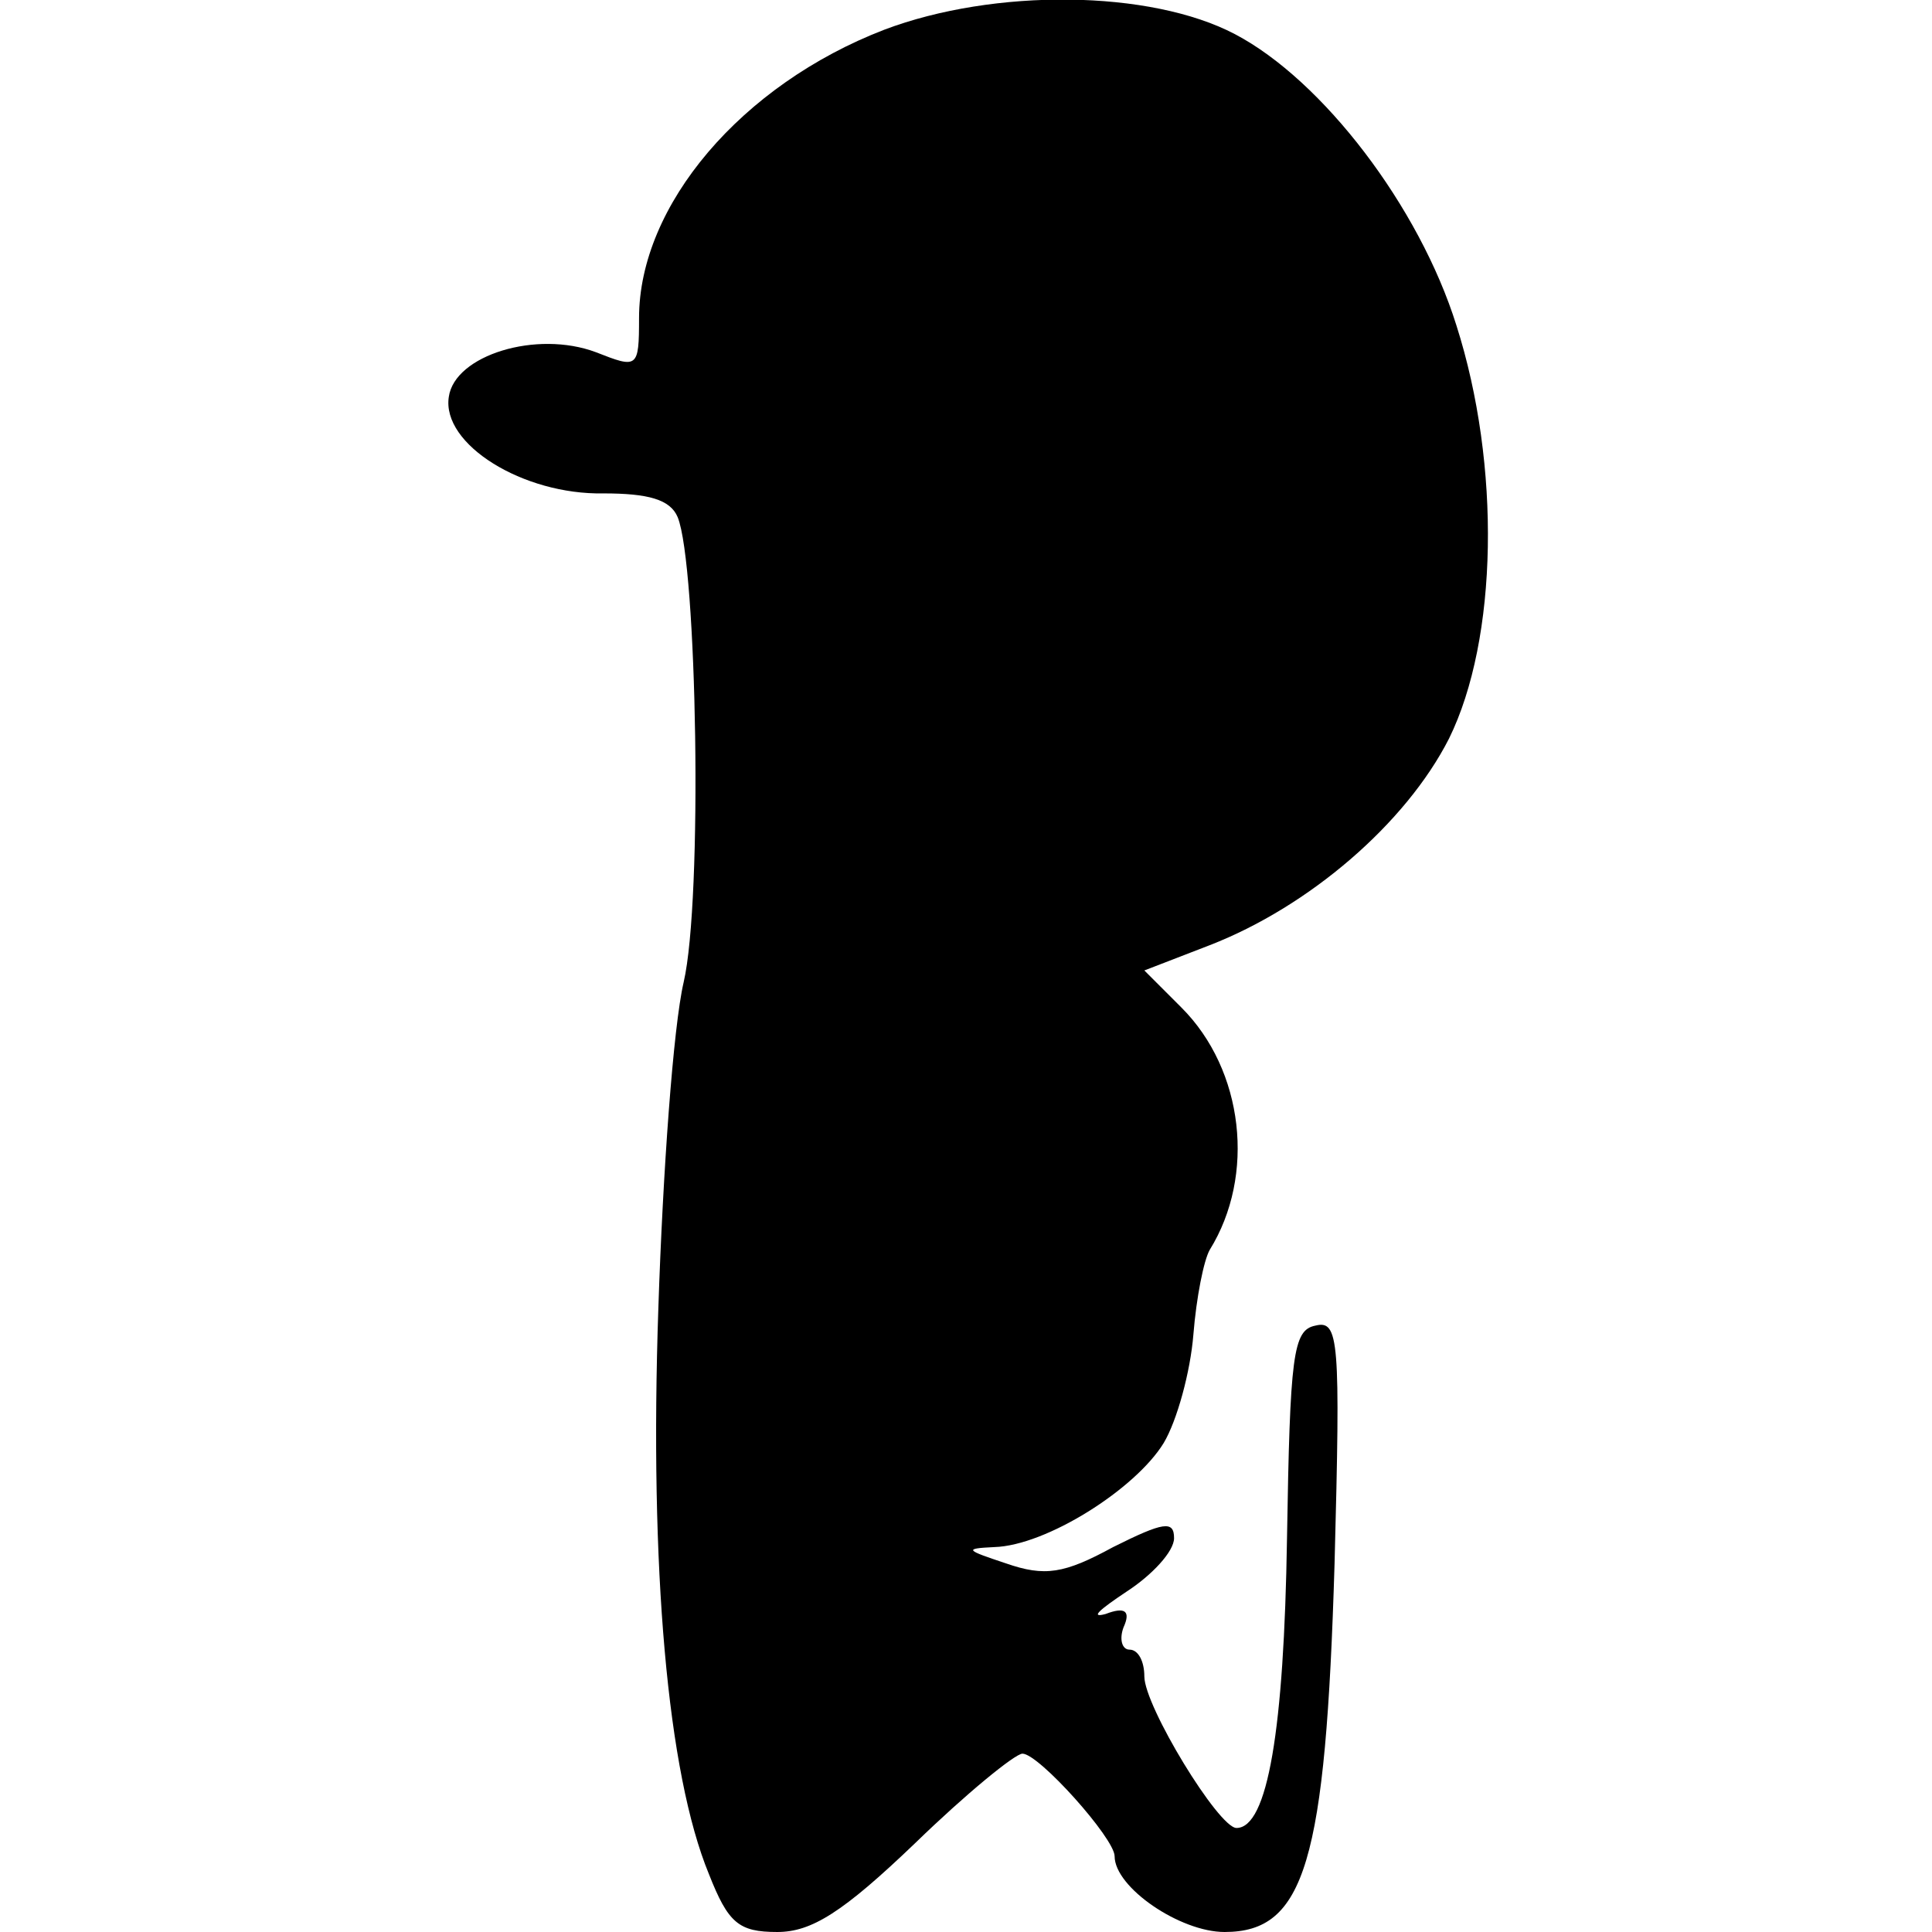
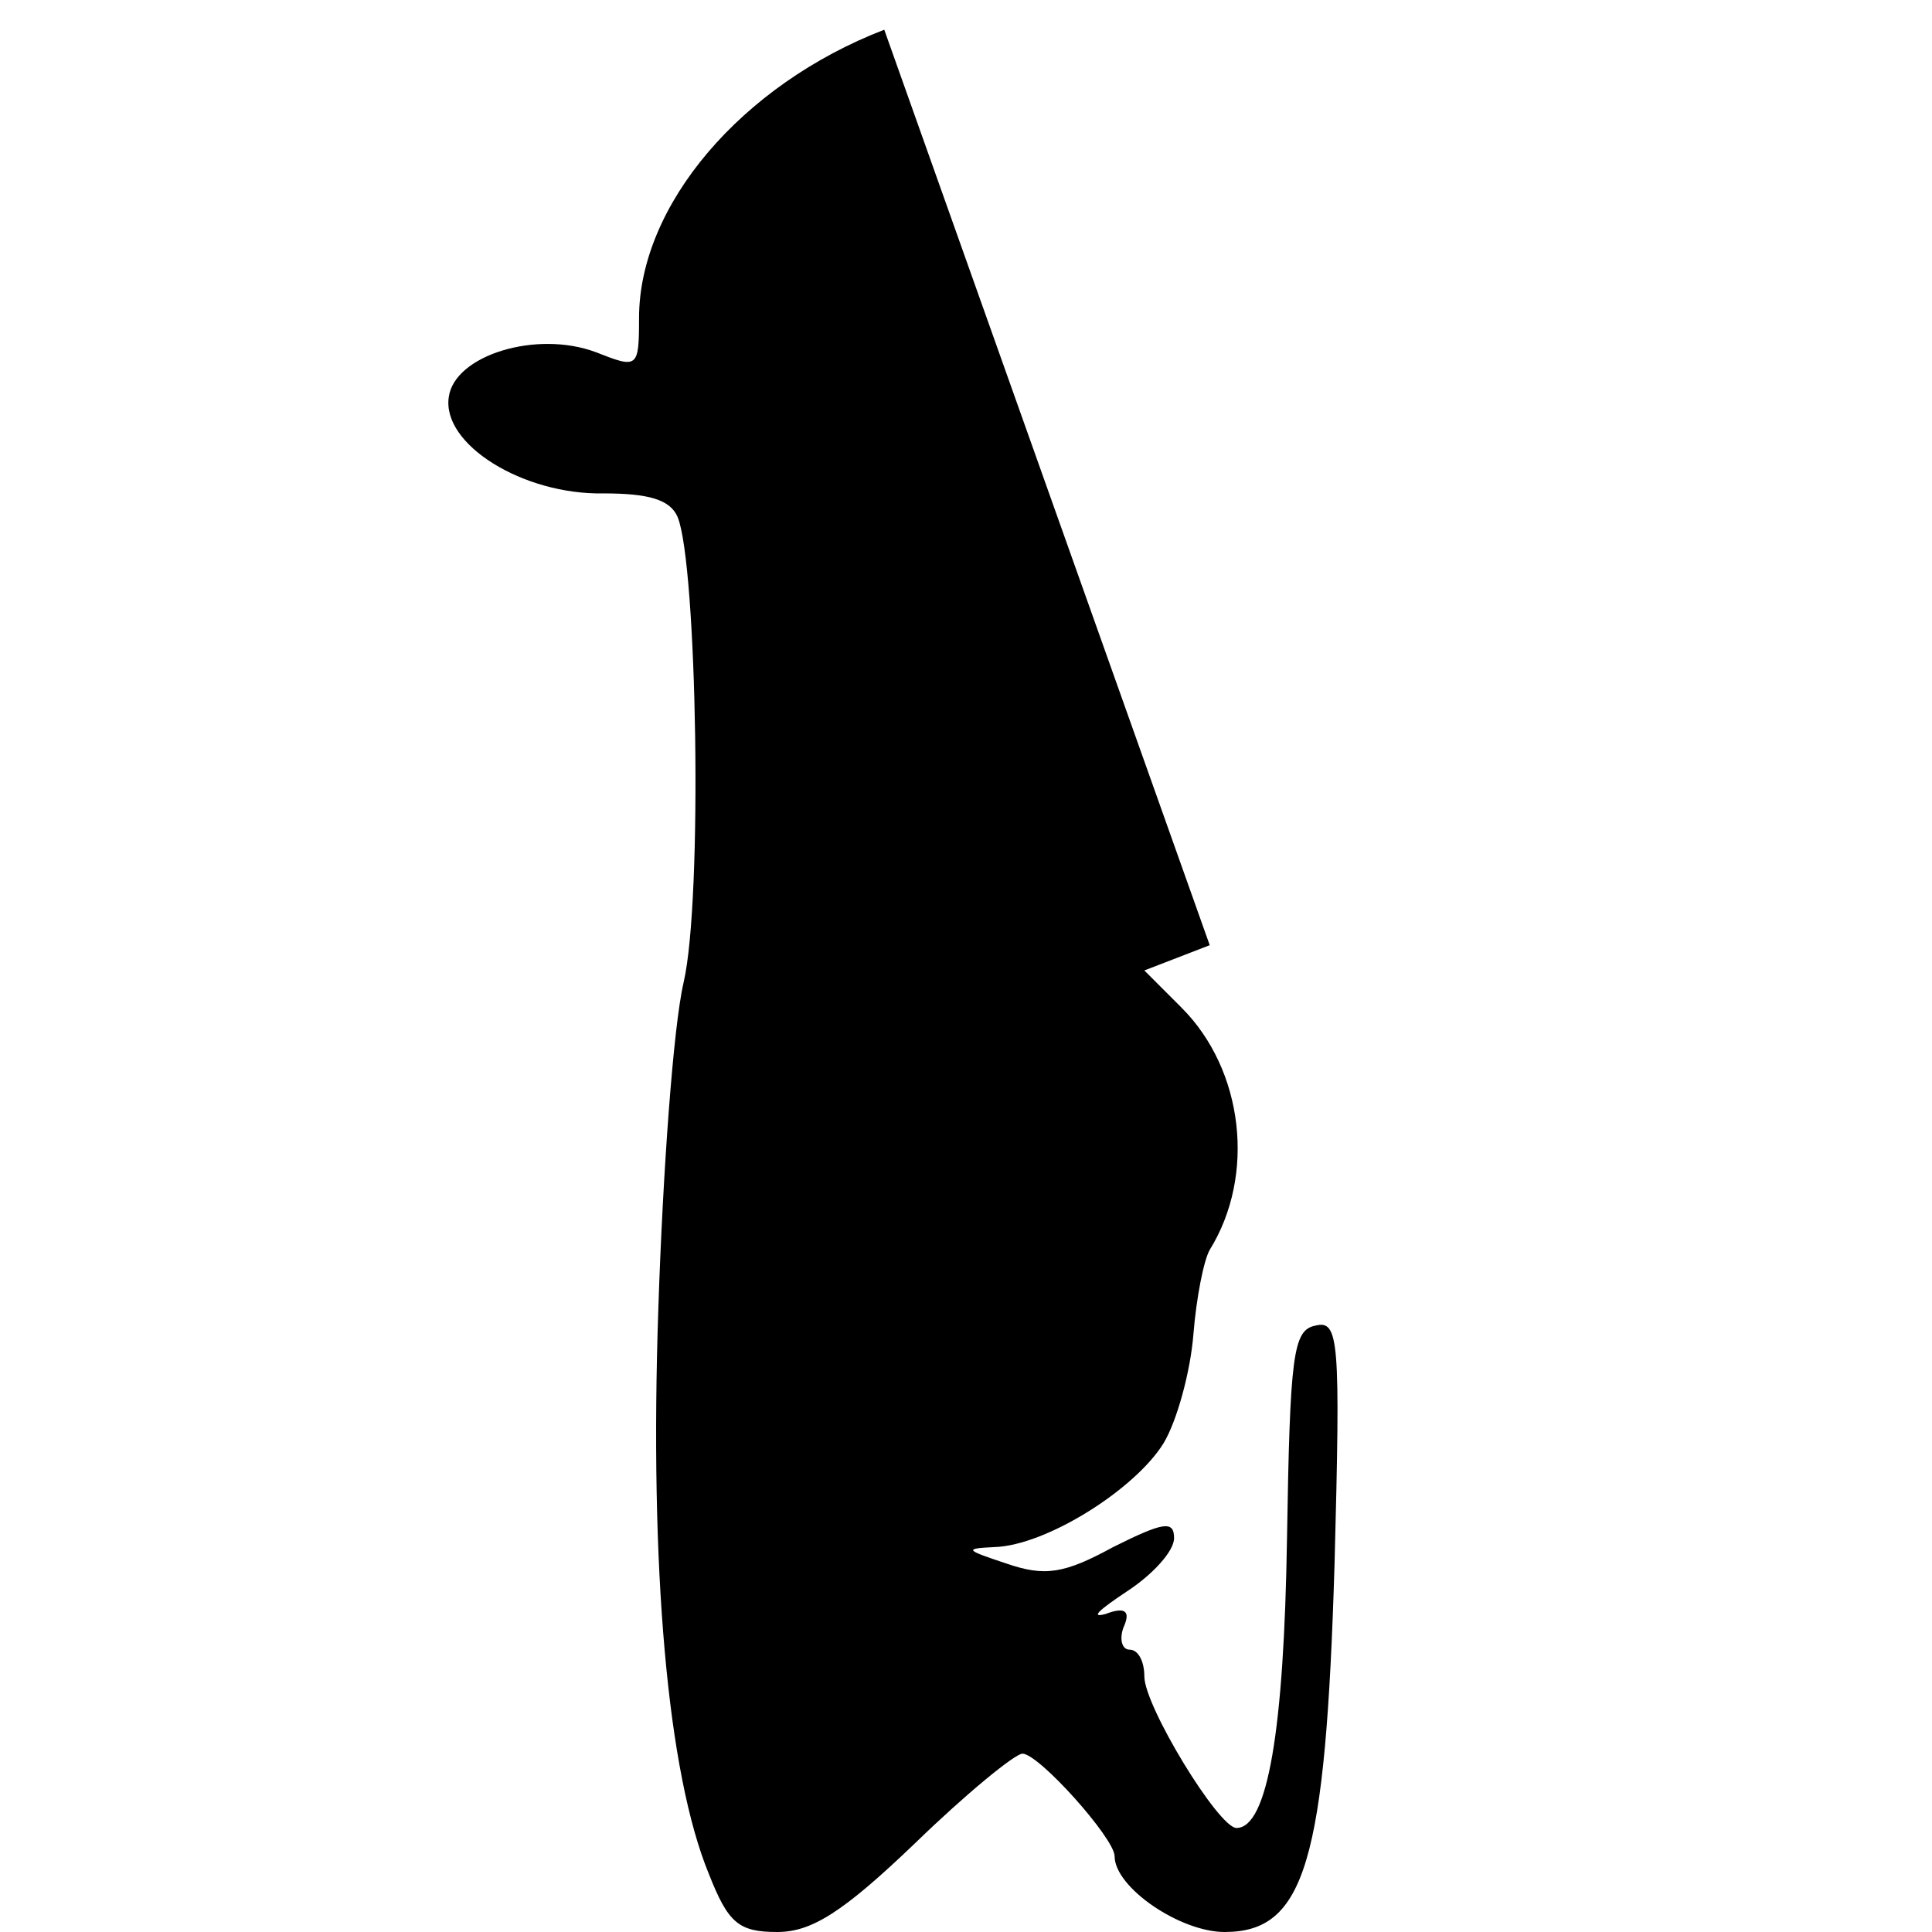
<svg xmlns="http://www.w3.org/2000/svg" version="1.0" width="130pt" height="130pt" viewBox="0 0 130 130" preserveAspectRatio="xMidYMid meet">
  <g transform="translate(0,130) scale(0.1,-0.1)" fill="#000000" stroke="none">
-     <path d="M595 1280 c-96 -37 -165 -118 -165 -194 0 -34 -1 -34 -29 -23 -40 15 -95 -2 -99 -30 -5 -32 50 -66 104 -65 30 0 45 -4 50 -16 13 -32 17 -257 4 -313 -7 -30 -14 -128 -17 -219 -6 -175 6 -313 34 -381 13 -33 20 -39 46 -39 23 0 44 13 93 60 34 33 67 60 72 60 11 0 62 -57 62 -69 0 -21 44 -51 74 -51 54 0 68 47 74 248 4 151 3 164 -13 160 -15 -3 -17 -20 -19 -143 -2 -129 -13 -195 -34 -195 -12 0 -62 82 -62 102 0 10 -4 18 -10 18 -5 0 -7 7 -4 15 5 11 1 14 -12 9 -11 -3 -4 3 14 15 17 11 32 27 32 36 0 12 -7 11 -41 -6 -33 -18 -46 -20 -72 -11 -27 9 -29 10 -8 11 35 1 95 39 114 70 9 15 18 48 20 73 2 25 7 50 11 57 31 50 23 121 -19 163 l-25 25 44 17 c67 26 132 82 161 139 33 67 35 184 5 278 -25 80 -90 165 -149 196 -57 30 -162 31 -236 3z" />
+     <path d="M595 1280 c-96 -37 -165 -118 -165 -194 0 -34 -1 -34 -29 -23 -40 15 -95 -2 -99 -30 -5 -32 50 -66 104 -65 30 0 45 -4 50 -16 13 -32 17 -257 4 -313 -7 -30 -14 -128 -17 -219 -6 -175 6 -313 34 -381 13 -33 20 -39 46 -39 23 0 44 13 93 60 34 33 67 60 72 60 11 0 62 -57 62 -69 0 -21 44 -51 74 -51 54 0 68 47 74 248 4 151 3 164 -13 160 -15 -3 -17 -20 -19 -143 -2 -129 -13 -195 -34 -195 -12 0 -62 82 -62 102 0 10 -4 18 -10 18 -5 0 -7 7 -4 15 5 11 1 14 -12 9 -11 -3 -4 3 14 15 17 11 32 27 32 36 0 12 -7 11 -41 -6 -33 -18 -46 -20 -72 -11 -27 9 -29 10 -8 11 35 1 95 39 114 70 9 15 18 48 20 73 2 25 7 50 11 57 31 50 23 121 -19 163 l-25 25 44 17 z" />
  </g>
</svg>